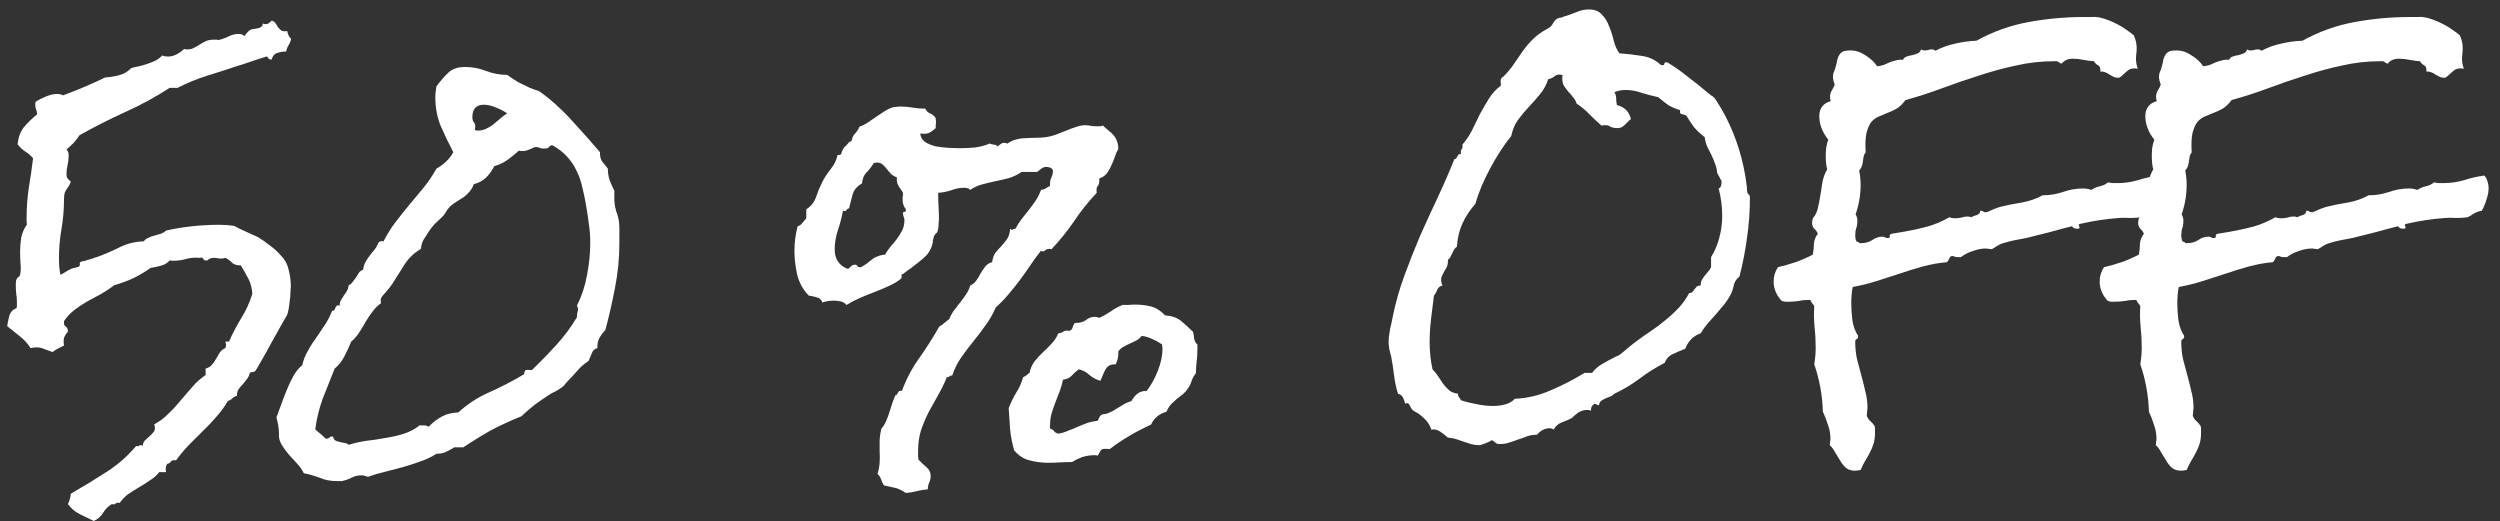
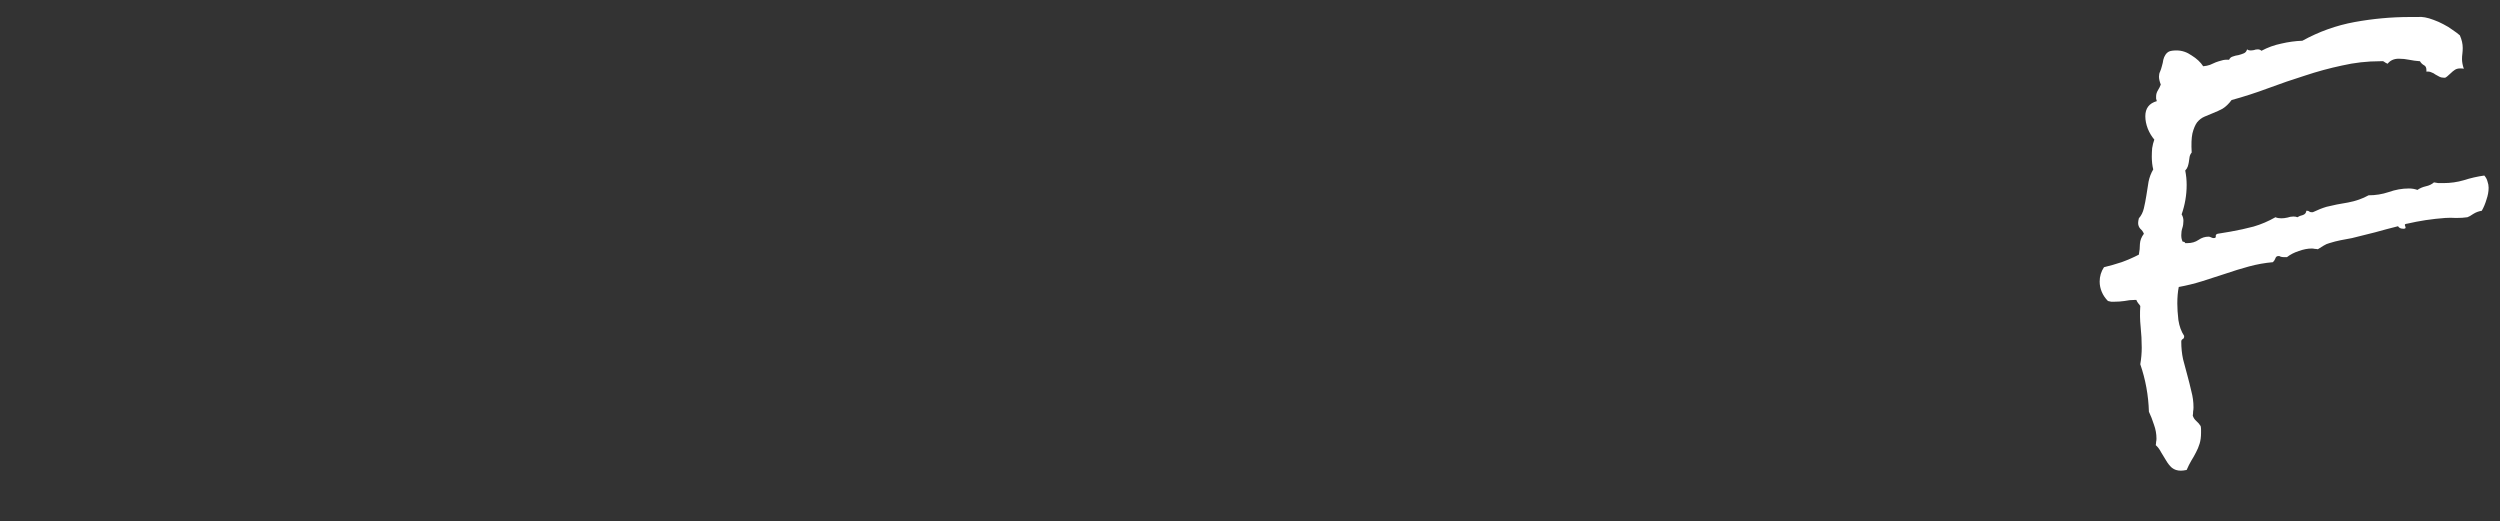
<svg xmlns="http://www.w3.org/2000/svg" width="163" height="34" viewBox="0 0 163 34" fill="none">
  <rect x="0" y="0" width="163" height="34" fill="#333333" stroke="none" />
-   <path d="M18.984 2.539C18.953 2.68 18.898 2.812 18.82 2.938C18.742 3.062 18.688 3.203 18.656 3.359C18.453 3.359 18.258 3.391 18.07 3.453C17.883 3.516 17.766 3.656 17.719 3.875H17.648C17.57 3.875 17.516 3.844 17.484 3.781C17.469 3.719 17.422 3.688 17.344 3.688H17.32L17.297 3.711C16.984 3.805 16.672 3.906 16.359 4.016C16.047 4.125 15.734 4.227 15.422 4.32C14.766 4.539 14.109 4.75 13.453 4.953C12.812 5.156 12.188 5.414 11.578 5.727H11.062C10.125 6.336 9.148 6.867 8.133 7.32C7.133 7.773 6.148 8.273 5.18 8.82C5.07 8.992 4.945 9.156 4.805 9.312C4.664 9.453 4.508 9.602 4.336 9.758C4.43 9.836 4.477 9.961 4.477 10.133C4.477 10.352 4.453 10.562 4.406 10.766C4.359 10.953 4.336 11.148 4.336 11.352C4.336 11.477 4.359 11.57 4.406 11.633C4.453 11.695 4.523 11.766 4.617 11.844C4.586 11.938 4.547 12.023 4.5 12.102L4.359 12.312C4.312 12.375 4.266 12.461 4.219 12.57C4.188 12.68 4.172 12.828 4.172 13.016C4.172 13.672 4.117 14.312 4.008 14.938C3.898 15.562 3.844 16.203 3.844 16.859C3.844 17.25 3.875 17.602 3.938 17.914C4.047 17.867 4.148 17.812 4.242 17.75C4.336 17.688 4.445 17.625 4.57 17.562C4.664 17.516 4.75 17.484 4.828 17.469C4.922 17.453 5.016 17.43 5.109 17.398C5.188 17.367 5.219 17.312 5.203 17.234C5.188 17.156 5.211 17.102 5.273 17.07C5.32 17.039 5.383 17.023 5.461 17.023C5.555 17.008 5.633 16.984 5.695 16.953C5.82 16.922 5.93 16.891 6.023 16.859C6.133 16.812 6.25 16.773 6.375 16.742C6.875 16.555 7.359 16.344 7.828 16.109C8.312 15.875 8.828 15.75 9.375 15.734C9.453 15.625 9.555 15.547 9.68 15.5C9.805 15.438 9.938 15.391 10.078 15.359C10.219 15.312 10.352 15.273 10.477 15.242C10.617 15.195 10.734 15.125 10.828 15.031C11.391 14.906 11.961 14.812 12.539 14.75C13.133 14.688 13.727 14.656 14.32 14.656C14.633 14.656 14.945 14.68 15.258 14.727C15.523 14.867 15.781 14.992 16.031 15.102C16.281 15.211 16.539 15.328 16.805 15.453C17.07 15.609 17.328 15.789 17.578 15.992C17.844 16.18 18.086 16.398 18.305 16.648C18.57 16.914 18.742 17.227 18.82 17.586C18.914 17.945 18.961 18.305 18.961 18.664C18.961 18.758 18.953 18.891 18.938 19.062C18.938 19.234 18.922 19.414 18.891 19.602C18.875 19.789 18.852 19.969 18.82 20.141C18.789 20.312 18.758 20.438 18.727 20.516C18.695 20.578 18.57 20.797 18.352 21.172C18.148 21.547 17.922 21.953 17.672 22.391C17.438 22.828 17.211 23.234 16.992 23.609C16.789 23.969 16.672 24.164 16.641 24.195C16.609 24.227 16.547 24.25 16.453 24.266C16.375 24.281 16.32 24.289 16.289 24.289C16.258 24.461 16.195 24.602 16.102 24.711C16.023 24.82 15.938 24.93 15.844 25.039C15.75 25.133 15.656 25.242 15.562 25.367C15.484 25.477 15.445 25.625 15.445 25.812C15.32 25.844 15.219 25.898 15.141 25.977C15.062 26.055 14.969 26.109 14.859 26.141C14.641 26.516 14.391 26.859 14.109 27.172C13.828 27.5 13.531 27.812 13.219 28.109L12.305 29.023C12.008 29.336 11.734 29.664 11.484 30.008H11.414C11.289 29.992 11.195 30.023 11.133 30.102C11.086 30.18 11.008 30.227 10.898 30.242C10.852 30.32 10.82 30.406 10.805 30.5C10.805 30.609 10.812 30.703 10.828 30.781H10.383C10.211 31 10.008 31.18 9.773 31.32C9.555 31.477 9.32 31.625 9.07 31.766C8.836 31.906 8.602 32.055 8.367 32.211C8.148 32.367 7.961 32.562 7.805 32.797C7.789 32.781 7.758 32.773 7.711 32.773C7.633 32.773 7.57 32.797 7.523 32.844C7.492 32.891 7.414 32.898 7.289 32.867C7.055 33.008 6.867 33.195 6.727 33.43C6.586 33.664 6.383 33.844 6.117 33.969C5.82 33.828 5.516 33.68 5.203 33.523C4.891 33.367 4.633 33.148 4.43 32.867C4.539 32.633 4.602 32.406 4.617 32.188C5.383 31.75 6.141 31.289 6.891 30.805C7.641 30.336 8.305 29.758 8.883 29.07C8.898 29.086 8.93 29.094 8.977 29.094C9.023 29.094 9.062 29.078 9.094 29.047C9.125 29.031 9.156 29.023 9.188 29.023C9.219 29.023 9.242 29.031 9.258 29.047C9.273 29.062 9.289 29.07 9.305 29.07C9.32 28.93 9.367 28.812 9.445 28.719C9.539 28.641 9.633 28.555 9.727 28.461C9.82 28.383 9.906 28.297 9.984 28.203C10.062 28.125 10.102 28.023 10.102 27.898C10.102 27.836 10.086 27.758 10.055 27.664C10.414 27.477 10.727 27.242 10.992 26.961C11.273 26.695 11.539 26.406 11.789 26.094C12.039 25.797 12.289 25.508 12.539 25.227C12.789 24.93 13.078 24.672 13.406 24.453V24.031C13.578 23.984 13.711 23.906 13.805 23.797C13.914 23.672 14.008 23.539 14.086 23.398C14.164 23.258 14.242 23.125 14.32 23C14.414 22.859 14.539 22.758 14.695 22.695C14.695 22.664 14.703 22.633 14.719 22.602C14.734 22.555 14.742 22.508 14.742 22.461C14.742 22.43 14.734 22.398 14.719 22.367C14.703 22.336 14.695 22.305 14.695 22.273H14.93C15.164 21.742 15.43 21.234 15.727 20.75C16.039 20.25 16.281 19.719 16.453 19.156C16.422 18.766 16.336 18.438 16.195 18.172C16.055 17.906 15.891 17.617 15.703 17.305C15.453 17.305 15.266 17.25 15.141 17.141C15.031 17.016 14.883 16.906 14.695 16.812C14.602 16.844 14.516 16.859 14.438 16.859C14.359 16.859 14.273 16.852 14.18 16.836C14.102 16.82 14.023 16.812 13.945 16.812C13.773 16.812 13.633 16.867 13.523 16.977H13.453C13.375 16.992 13.312 16.969 13.266 16.906C13.234 16.828 13.18 16.789 13.102 16.789C13.086 16.789 13.07 16.797 13.055 16.812C13.039 16.812 13.023 16.812 13.008 16.812C12.711 16.781 12.422 16.805 12.141 16.883C11.875 16.961 11.594 17 11.297 17C11.203 17 11.125 16.992 11.062 16.977C10.922 17.148 10.727 17.266 10.477 17.328C10.242 17.391 10.023 17.438 9.82 17.469C9.445 17.734 9.062 17.961 8.672 18.148C8.297 18.32 7.891 18.469 7.453 18.594C7.188 18.797 6.906 18.984 6.609 19.156C6.312 19.312 6.008 19.477 5.695 19.648C5.398 19.82 5.117 20.008 4.852 20.211C4.586 20.414 4.359 20.656 4.172 20.938V21.008C4.156 21.133 4.195 21.227 4.289 21.289C4.383 21.352 4.43 21.461 4.43 21.617C4.305 21.758 4.219 21.898 4.172 22.039C4.141 22.164 4.141 22.328 4.172 22.531L3.797 22.719C3.672 22.781 3.547 22.859 3.422 22.953C3.25 22.891 3.078 22.828 2.906 22.766C2.75 22.688 2.57 22.648 2.367 22.648C2.273 22.648 2.148 22.664 1.992 22.695C1.805 22.398 1.57 22.141 1.289 21.922C1.008 21.703 0.734 21.484 0.469 21.266C0.5 21.047 0.547 20.82 0.609 20.586C0.688 20.336 0.844 20.172 1.078 20.094C1.094 20.016 1.102 19.945 1.102 19.883V19.672C1.102 19.484 1.086 19.305 1.055 19.133C1.039 18.945 1.031 18.766 1.031 18.594C1.031 18.438 1.039 18.328 1.055 18.266C1.086 18.188 1.117 18.133 1.148 18.102C1.18 18.07 1.211 18.047 1.242 18.031C1.273 18 1.297 17.961 1.312 17.914C1.359 17.68 1.367 17.43 1.336 17.164C1.32 16.898 1.312 16.648 1.312 16.414C1.312 16.102 1.336 15.797 1.383 15.5C1.445 15.188 1.57 14.898 1.758 14.633C1.742 14.555 1.734 14.484 1.734 14.422V14.211C1.734 13.555 1.781 12.906 1.875 12.266C1.984 11.625 2.078 10.977 2.156 10.32C2.016 10.148 1.844 10 1.641 9.875C1.453 9.75 1.289 9.594 1.148 9.406C1.195 8.953 1.328 8.586 1.547 8.305C1.781 8.023 2.07 7.742 2.414 7.461V7.391C2.414 7.297 2.391 7.203 2.344 7.109C2.312 7.016 2.297 6.914 2.297 6.805C2.297 6.773 2.297 6.75 2.297 6.734C2.312 6.703 2.32 6.672 2.32 6.641C2.508 6.516 2.734 6.398 3 6.289C3.266 6.18 3.508 6.125 3.727 6.125C3.867 6.125 3.992 6.156 4.102 6.219C5.039 5.875 5.961 5.484 6.867 5.047C7.164 5.031 7.461 4.984 7.758 4.906C8.07 4.828 8.336 4.672 8.555 4.438C8.711 4.391 8.883 4.352 9.07 4.32C9.258 4.273 9.445 4.219 9.633 4.156C9.82 4.094 9.992 4.023 10.148 3.945C10.32 3.852 10.461 3.742 10.57 3.617C10.68 3.664 10.805 3.688 10.945 3.688C11.133 3.688 11.32 3.641 11.508 3.547C11.711 3.438 11.875 3.32 12 3.195C12.031 3.195 12.062 3.203 12.094 3.219C12.141 3.219 12.188 3.219 12.234 3.219C12.391 3.219 12.523 3.188 12.633 3.125C12.758 3.062 12.883 2.992 13.008 2.914C13.148 2.82 13.289 2.742 13.43 2.68C13.57 2.617 13.742 2.586 13.945 2.586H14.086C14.148 2.586 14.203 2.594 14.25 2.609C14.469 2.562 14.688 2.484 14.906 2.375C15.125 2.266 15.344 2.211 15.562 2.211C15.719 2.211 15.844 2.258 15.938 2.352C15.984 2.273 16.047 2.195 16.125 2.117C16.203 2.023 16.281 1.961 16.359 1.93C16.422 1.898 16.5 1.883 16.594 1.883C16.688 1.867 16.773 1.852 16.852 1.836C16.93 1.82 16.992 1.789 17.039 1.742C17.102 1.695 17.133 1.625 17.133 1.531C17.195 1.562 17.258 1.578 17.32 1.578C17.398 1.578 17.469 1.555 17.531 1.508C17.609 1.445 17.672 1.391 17.719 1.344C17.828 1.375 17.906 1.43 17.953 1.508C18.016 1.586 18.07 1.672 18.117 1.766C18.18 1.844 18.25 1.914 18.328 1.977C18.422 2.039 18.555 2.055 18.727 2.023C18.758 2.227 18.844 2.398 18.984 2.539Z" fill="white" />
-   <path d="M40.383 15.852C40.383 16.836 40.289 17.797 40.102 18.734C39.93 19.656 39.719 20.586 39.469 21.523C39.297 21.695 39.164 21.875 39.07 22.062C38.977 22.234 38.938 22.445 38.953 22.695C38.766 22.742 38.641 22.859 38.578 23.047C38.516 23.219 38.445 23.383 38.367 23.539C38.102 23.711 37.867 23.914 37.664 24.148C37.477 24.367 37.273 24.586 37.055 24.805C36.992 24.867 36.93 24.938 36.867 25.016C36.82 25.094 36.766 25.156 36.703 25.203C36.562 25.312 36.406 25.414 36.234 25.508C36.062 25.586 35.906 25.672 35.766 25.766C35.453 25.969 35.148 26.18 34.852 26.398C34.555 26.633 34.266 26.883 33.984 27.148C33.312 27.414 32.664 27.711 32.039 28.039C31.43 28.383 30.82 28.758 30.211 29.164H29.625C29.422 29.289 29.234 29.391 29.062 29.469C28.891 29.547 28.688 29.586 28.453 29.586C28.141 29.789 27.797 29.953 27.422 30.078C27.047 30.219 26.664 30.344 26.273 30.453C25.883 30.562 25.492 30.664 25.102 30.758C24.711 30.852 24.344 30.961 24 31.086C23.922 31.07 23.844 31.047 23.766 31.016C23.703 31 23.633 30.992 23.555 30.992C23.336 30.992 23.133 31.039 22.945 31.133C22.773 31.227 22.586 31.297 22.383 31.344C22.32 31.375 22.25 31.383 22.172 31.367C22.094 31.367 22.023 31.367 21.961 31.367C21.555 31.367 21.188 31.297 20.859 31.156C20.531 31.031 20.18 30.93 19.805 30.852C19.711 30.648 19.578 30.453 19.406 30.266L18.891 29.703C18.719 29.516 18.57 29.32 18.445 29.117C18.305 28.93 18.219 28.719 18.188 28.484V28.25C18.188 28.078 18.172 27.906 18.141 27.734C18.109 27.562 18.07 27.391 18.023 27.219C18.133 26.938 18.242 26.641 18.352 26.328C18.461 26.016 18.578 25.711 18.703 25.414C18.828 25.102 18.969 24.805 19.125 24.523C19.281 24.242 19.477 24 19.711 23.797C19.789 23.453 19.914 23.141 20.086 22.859C20.242 22.562 20.422 22.281 20.625 22.016C20.812 21.734 21 21.453 21.188 21.172C21.375 20.891 21.531 20.586 21.656 20.258C21.734 20.273 21.781 20.258 21.797 20.211C21.828 20.164 21.852 20.117 21.867 20.07C21.898 20.008 21.93 19.961 21.961 19.93C21.992 19.898 22.055 19.898 22.148 19.93C22.148 19.773 22.18 19.648 22.242 19.555C22.305 19.445 22.367 19.344 22.43 19.25C22.508 19.156 22.57 19.062 22.617 18.969C22.68 18.859 22.719 18.734 22.734 18.594C22.844 18.547 22.93 18.477 22.992 18.383C23.07 18.289 23.141 18.195 23.203 18.102C23.266 17.992 23.328 17.891 23.391 17.797C23.453 17.703 23.547 17.633 23.672 17.586C23.703 17.383 23.758 17.211 23.836 17.07C23.93 16.914 24.023 16.773 24.117 16.648C24.227 16.523 24.328 16.398 24.422 16.273C24.531 16.133 24.617 15.977 24.68 15.805C24.773 15.727 24.883 15.703 25.008 15.734C25.227 15.297 25.484 14.883 25.781 14.492C26.078 14.102 26.383 13.719 26.695 13.344C27.008 12.969 27.32 12.594 27.633 12.219C27.945 11.828 28.219 11.422 28.453 11C28.672 10.875 28.875 10.727 29.062 10.555C29.266 10.367 29.43 10.156 29.555 9.922C29.242 9.328 28.969 8.758 28.734 8.211C28.5 7.648 28.383 7.016 28.383 6.312C28.383 6.203 28.391 6.094 28.406 5.984C28.422 5.875 28.438 5.758 28.453 5.633C28.719 5.273 28.977 4.977 29.227 4.742C29.477 4.492 29.844 4.367 30.328 4.367C30.797 4.367 31.25 4.453 31.688 4.625C32.141 4.797 32.602 4.883 33.07 4.883C33.305 5.055 33.539 5.211 33.773 5.352C34.023 5.477 34.281 5.602 34.547 5.727L34.852 5.844C34.977 5.875 35.086 5.914 35.18 5.961C35.273 6.023 35.367 6.094 35.461 6.172C35.57 6.25 35.672 6.328 35.766 6.406C36.391 6.922 36.969 7.484 37.5 8.094C38.047 8.688 38.586 9.297 39.117 9.922V9.969C39.117 10.219 39.172 10.414 39.281 10.555C39.391 10.68 39.508 10.828 39.633 11C39.633 11.281 39.672 11.531 39.75 11.75C39.828 11.969 39.93 12.195 40.055 12.43C40.055 12.648 40.055 12.875 40.055 13.109C40.07 13.328 40.109 13.547 40.172 13.766C40.234 13.922 40.273 14.039 40.289 14.117C40.352 14.336 40.383 14.617 40.383 14.961V15.852ZM38.484 15.828C38.484 15.375 38.453 14.961 38.391 14.586C38.344 14.195 38.281 13.781 38.203 13.344C38.141 12.969 38.062 12.594 37.969 12.219C37.891 11.844 37.766 11.484 37.594 11.141C37.438 10.797 37.227 10.484 36.961 10.203C36.711 9.922 36.398 9.68 36.023 9.477H35.953C35.906 9.477 35.852 9.516 35.789 9.594C35.742 9.656 35.633 9.688 35.461 9.688C35.367 9.688 35.273 9.672 35.18 9.641C35.102 9.594 35.023 9.578 34.945 9.594H34.852C34.664 9.688 34.5 9.758 34.359 9.805C34.219 9.852 34.039 9.859 33.82 9.828C33.586 10.047 33.336 10.25 33.07 10.438C32.82 10.609 32.539 10.742 32.227 10.836C32.086 11.117 31.906 11.367 31.688 11.586C31.469 11.789 31.203 11.93 30.891 12.008C30.828 12.195 30.734 12.359 30.609 12.5C30.5 12.625 30.375 12.742 30.234 12.852C30.094 12.945 29.945 13.039 29.789 13.133C29.633 13.227 29.492 13.328 29.367 13.438C29.242 13.562 29.141 13.695 29.062 13.836C29 13.961 28.906 14.078 28.781 14.188C28.609 14.344 28.453 14.492 28.312 14.633C28.188 14.773 28.062 14.938 27.938 15.125C27.828 15.297 27.719 15.469 27.609 15.641C27.516 15.812 27.461 16.008 27.445 16.227C26.992 16.492 26.633 16.836 26.367 17.258L25.57 18.523C25.461 18.68 25.352 18.82 25.242 18.945L24.914 19.32C24.867 19.383 24.836 19.453 24.82 19.531C24.82 19.609 24.828 19.688 24.844 19.766C24.625 19.922 24.438 20.109 24.281 20.328C24.125 20.531 23.977 20.75 23.836 20.984C23.711 21.219 23.57 21.453 23.414 21.688C23.273 21.906 23.102 22.102 22.898 22.273C22.773 22.586 22.625 22.906 22.453 23.234C22.297 23.547 22.086 23.812 21.82 24.031C21.555 24.688 21.297 25.336 21.047 25.977C20.812 26.617 20.648 27.289 20.555 27.992C20.664 28.102 20.773 28.195 20.883 28.273C20.992 28.367 21.102 28.469 21.211 28.578C21.227 28.594 21.258 28.602 21.305 28.602C21.383 28.602 21.438 28.578 21.469 28.531C21.516 28.484 21.57 28.461 21.633 28.461C21.664 28.461 21.68 28.461 21.68 28.461L21.727 28.484C21.742 28.594 21.789 28.672 21.867 28.719C21.945 28.766 22.039 28.797 22.148 28.812C22.258 28.844 22.367 28.867 22.477 28.883C22.586 28.898 22.672 28.938 22.734 29C23.078 28.891 23.461 28.805 23.883 28.742C24.305 28.695 24.719 28.633 25.125 28.555C25.547 28.492 25.953 28.398 26.344 28.273C26.734 28.148 27.07 27.969 27.352 27.734H27.609C27.766 27.734 27.875 27.766 27.938 27.828C28.234 27.531 28.531 27.305 28.828 27.148C29.125 26.992 29.477 26.906 29.883 26.891C30.477 26.344 31.148 25.906 31.898 25.578C32.664 25.234 33.391 24.859 34.078 24.453C34.156 24.422 34.195 24.367 34.195 24.289C34.195 24.195 34.234 24.141 34.312 24.125C34.391 24.109 34.453 24.109 34.5 24.125C34.562 24.125 34.625 24.125 34.688 24.125C35.234 23.594 35.758 23.055 36.258 22.508C36.773 21.945 37.227 21.336 37.617 20.68C37.617 20.57 37.625 20.477 37.641 20.398C37.672 20.305 37.688 20.219 37.688 20.141C37.688 20.109 37.68 20.078 37.664 20.047C37.648 20 37.633 19.961 37.617 19.93C37.93 19.305 38.148 18.641 38.273 17.938C38.414 17.219 38.484 16.516 38.484 15.828ZM33.07 7.391C32.867 7.25 32.625 7.125 32.344 7.016C32.062 6.891 31.797 6.828 31.547 6.828C31.281 6.828 31.086 6.906 30.961 7.062C30.852 7.203 30.797 7.398 30.797 7.648C30.797 7.789 30.836 7.906 30.914 8C30.992 8.078 31.008 8.234 30.961 8.469C31.008 8.5 31.07 8.516 31.148 8.516C31.336 8.516 31.516 8.477 31.688 8.398C31.859 8.32 32.016 8.227 32.156 8.117C32.312 7.992 32.461 7.867 32.602 7.742C32.758 7.602 32.914 7.484 33.07 7.391Z" fill="white" />
-   <path d="M72.914 9.711C72.82 9.867 72.742 10.047 72.68 10.25C72.617 10.438 72.539 10.625 72.445 10.812C72.367 11 72.266 11.172 72.141 11.328C72.031 11.469 71.875 11.57 71.672 11.633V11.797C71.672 11.953 71.633 12.07 71.555 12.148C71.492 12.227 71.477 12.367 71.508 12.57C70.961 13.148 70.469 13.766 70.031 14.422C69.594 15.062 69.102 15.672 68.555 16.25C68.523 16.234 68.477 16.227 68.414 16.227C68.305 16.227 68.219 16.258 68.156 16.32C68.109 16.367 68.055 16.391 67.992 16.391C67.945 16.391 67.906 16.375 67.875 16.344C67.625 16.656 67.391 16.977 67.172 17.305C66.953 17.633 66.727 17.953 66.492 18.266C66.258 18.578 66.008 18.891 65.742 19.203C65.492 19.5 65.219 19.781 64.922 20.047C64.75 20.453 64.531 20.836 64.266 21.195C64.016 21.555 63.75 21.906 63.469 22.25C63.188 22.594 62.922 22.945 62.672 23.305C62.422 23.664 62.227 24.055 62.086 24.477C62.008 24.477 61.945 24.5 61.898 24.547C61.867 24.578 61.812 24.594 61.734 24.594C61.562 25.016 61.367 25.414 61.148 25.789C60.945 26.148 60.742 26.516 60.539 26.891C60.352 27.266 60.188 27.656 60.047 28.062C59.922 28.469 59.859 28.922 59.859 29.422V29.703C59.859 29.797 59.867 29.883 59.883 29.961C60.039 30.133 60.211 30.297 60.398 30.453C60.586 30.609 60.68 30.805 60.68 31.039C60.68 31.18 60.648 31.32 60.586 31.461C60.523 31.602 60.492 31.75 60.492 31.906C60.242 31.922 60 31.961 59.766 32.023C59.531 32.086 59.297 32.125 59.062 32.141C58.797 31.969 58.57 31.859 58.383 31.812C58.195 31.766 57.945 31.711 57.633 31.648C57.555 31.523 57.492 31.391 57.445 31.25C57.398 31.109 57.32 30.992 57.211 30.898C57.289 30.664 57.336 30.422 57.352 30.172C57.367 29.922 57.367 29.672 57.352 29.422C57.352 29.172 57.352 28.922 57.352 28.672C57.367 28.422 57.406 28.18 57.469 27.945C57.594 27.805 57.695 27.641 57.773 27.453C57.852 27.281 57.922 27.094 57.984 26.891C58.047 26.688 58.109 26.492 58.172 26.305C58.234 26.117 58.305 25.938 58.383 25.766C58.43 25.766 58.461 25.75 58.477 25.719C58.508 25.672 58.531 25.633 58.547 25.602C58.562 25.555 58.586 25.523 58.617 25.508C58.648 25.477 58.711 25.469 58.805 25.484C59.086 24.719 59.461 24.008 59.93 23.352C60.398 22.695 60.836 22.008 61.242 21.289C61.367 21.227 61.477 21.148 61.57 21.055C61.68 20.961 61.789 20.875 61.898 20.797C61.977 20.594 62.078 20.406 62.203 20.234L62.602 19.719C62.742 19.547 62.867 19.375 62.977 19.203C63.102 19.031 63.195 18.836 63.258 18.617C63.43 18.539 63.562 18.43 63.656 18.289C63.766 18.133 63.859 17.977 63.938 17.82C64.031 17.664 64.133 17.516 64.242 17.375C64.352 17.234 64.5 17.141 64.688 17.094C64.719 16.844 64.789 16.641 64.898 16.484C65.023 16.328 65.156 16.18 65.297 16.039C65.438 15.883 65.562 15.727 65.672 15.57C65.781 15.398 65.844 15.18 65.859 14.914C65.906 14.961 65.945 14.984 65.977 14.984C66.008 14.984 66.031 14.977 66.047 14.961C66.078 14.93 66.133 14.914 66.211 14.914C66.32 14.695 66.453 14.484 66.609 14.281C66.766 14.078 66.922 13.883 67.078 13.695C67.234 13.492 67.383 13.289 67.523 13.086C67.664 12.867 67.781 12.633 67.875 12.383C68 12.367 68.102 12.336 68.18 12.289C68.258 12.227 68.352 12.172 68.461 12.125V11.961C68.461 11.82 68.492 11.688 68.555 11.562C68.617 11.438 68.648 11.305 68.648 11.164C68.648 11.117 68.641 11.078 68.625 11.047C68.562 10.969 68.484 10.922 68.391 10.906C68.312 10.891 68.227 10.883 68.133 10.883C68.023 10.914 67.93 10.961 67.852 11.023C67.789 11.086 67.711 11.148 67.617 11.211H66.609C66.359 11.383 66.086 11.516 65.789 11.609C65.492 11.688 65.188 11.758 64.875 11.82C64.578 11.883 64.289 11.953 64.008 12.031C63.727 12.109 63.477 12.227 63.258 12.383C63.18 12.289 63.047 12.242 62.859 12.242C62.578 12.242 62.297 12.297 62.016 12.406C61.734 12.5 61.453 12.555 61.172 12.57V12.734C61.172 12.984 61.18 13.234 61.195 13.484C61.211 13.734 61.219 13.984 61.219 14.234C61.219 14.359 61.211 14.477 61.195 14.586C61.195 14.695 61.188 14.805 61.172 14.914C61.141 15.086 61.094 15.188 61.031 15.219C60.984 15.25 60.938 15.312 60.891 15.406C60.859 15.516 60.836 15.617 60.82 15.711C60.82 15.805 60.805 15.898 60.773 15.992C60.695 16.227 60.586 16.43 60.445 16.602C60.305 16.758 60.141 16.906 59.953 17.047C59.781 17.188 59.602 17.328 59.414 17.469C59.227 17.594 59.047 17.727 58.875 17.867C58.797 17.867 58.766 17.914 58.781 18.008C58.797 18.086 58.773 18.148 58.711 18.195C58.523 18.352 58.273 18.5 57.961 18.641C57.664 18.781 57.352 18.914 57.023 19.039C56.695 19.164 56.367 19.297 56.039 19.438C55.727 19.578 55.445 19.727 55.195 19.883C55.086 19.758 54.953 19.68 54.797 19.648C54.656 19.617 54.516 19.602 54.375 19.602C54.125 19.602 53.867 19.641 53.602 19.719C53.586 19.625 53.547 19.555 53.484 19.508C53.422 19.445 53.344 19.406 53.25 19.391C53.172 19.359 53.086 19.336 52.992 19.32C52.898 19.305 52.812 19.289 52.734 19.273C52.375 18.914 52.125 18.469 51.984 17.938C51.859 17.391 51.797 16.867 51.797 16.367C51.797 15.805 51.867 15.266 52.008 14.75C52.133 14.719 52.234 14.648 52.312 14.539C52.406 14.43 52.492 14.328 52.57 14.234V13.648C52.883 13.445 53.094 13.18 53.203 12.852C53.312 12.523 53.445 12.203 53.602 11.891C53.758 11.578 53.945 11.289 54.164 11.023C54.383 10.758 54.531 10.453 54.609 10.109C54.766 10.125 54.852 10.078 54.867 9.969C54.898 9.844 54.953 9.727 55.031 9.617C55.125 9.539 55.203 9.461 55.266 9.383C55.328 9.289 55.414 9.227 55.523 9.195C55.555 8.992 55.625 8.836 55.734 8.727C55.859 8.602 55.961 8.445 56.039 8.258C56.227 8.195 56.414 8.102 56.602 7.977C56.789 7.852 56.969 7.727 57.141 7.602C57.328 7.477 57.508 7.359 57.68 7.25C57.852 7.141 58.008 7.062 58.148 7.016C58.227 6.984 58.32 6.969 58.43 6.969C58.539 6.953 58.633 6.945 58.711 6.945C58.992 6.945 59.258 6.969 59.508 7.016C59.773 7.062 60.047 7.086 60.328 7.086C60.391 7.227 60.492 7.328 60.633 7.391C60.789 7.453 60.914 7.555 61.008 7.695C61.008 7.727 61.008 7.766 61.008 7.812C61.023 7.859 61.031 7.906 61.031 7.953C61.031 8.016 61.023 8.078 61.008 8.141C61.008 8.203 61.008 8.273 61.008 8.352C60.836 8.508 60.68 8.617 60.539 8.68C60.398 8.727 60.219 8.734 60 8.703C60.016 8.938 60.125 9.125 60.328 9.266C60.531 9.391 60.766 9.484 61.031 9.547C61.312 9.594 61.594 9.625 61.875 9.641C62.172 9.656 62.406 9.664 62.578 9.664C62.891 9.664 63.219 9.648 63.562 9.617C63.922 9.57 64.242 9.484 64.523 9.359C64.602 9.391 64.688 9.414 64.781 9.43C64.891 9.43 64.977 9.469 65.039 9.547C65.102 9.5 65.164 9.453 65.227 9.406C65.305 9.344 65.383 9.312 65.461 9.312C65.523 9.312 65.602 9.328 65.695 9.359C65.852 9.234 66.031 9.148 66.234 9.102C66.453 9.039 66.672 9.008 66.891 9.008C67.125 8.992 67.352 8.984 67.57 8.984C67.805 8.984 68.023 8.969 68.227 8.938C68.43 8.906 68.641 8.852 68.859 8.773L69.516 8.516C69.734 8.422 69.945 8.344 70.148 8.281C70.367 8.203 70.57 8.164 70.758 8.164C70.898 8.164 71.031 8.18 71.156 8.211C71.297 8.227 71.438 8.234 71.578 8.234C71.641 8.234 71.695 8.234 71.742 8.234C71.789 8.219 71.844 8.203 71.906 8.188C72.047 8.312 72.172 8.422 72.281 8.516C72.406 8.609 72.516 8.711 72.609 8.82C72.703 8.93 72.773 9.055 72.82 9.195C72.883 9.336 72.914 9.508 72.914 9.711ZM78.07 22.812C78.07 23.062 78.055 23.312 78.023 23.562C77.992 23.812 77.977 24.062 77.977 24.312C77.852 24.484 77.758 24.656 77.695 24.828C77.648 25 77.57 25.164 77.461 25.32C77.367 25.461 77.258 25.586 77.133 25.695C77.008 25.789 76.875 25.891 76.734 26C76.609 26.109 76.484 26.227 76.359 26.352C76.234 26.492 76.133 26.656 76.055 26.844C75.57 26.984 75.234 27.266 75.047 27.688C74.562 27.906 74.094 28.148 73.641 28.414C73.188 28.68 72.758 28.969 72.352 29.281C72.086 29.25 71.914 29.258 71.836 29.305C71.773 29.352 71.688 29.484 71.578 29.703C71.531 29.703 71.484 29.695 71.438 29.68C71.406 29.68 71.367 29.68 71.32 29.68C71.086 29.68 70.836 29.719 70.57 29.797C70.32 29.891 70.094 30 69.891 30.125C69.625 30.125 69.359 30.133 69.094 30.148C68.844 30.164 68.586 30.172 68.32 30.172C67.898 30.172 67.492 30.117 67.102 30.008C66.727 29.914 66.398 29.695 66.117 29.352C65.992 28.898 65.906 28.445 65.859 27.992C65.828 27.539 65.797 27.078 65.766 26.609C65.906 26.25 66.07 25.914 66.258 25.602C66.461 25.289 66.609 24.953 66.703 24.594C66.781 24.562 66.852 24.523 66.914 24.477C66.977 24.414 67.047 24.359 67.125 24.312C67.188 24.016 67.297 23.766 67.453 23.562C67.625 23.344 67.805 23.148 67.992 22.977C68.195 22.789 68.383 22.602 68.555 22.414C68.742 22.227 68.891 22 69 21.734C69.141 21.719 69.25 21.68 69.328 21.617C69.422 21.555 69.555 21.539 69.727 21.57C69.852 21.523 69.922 21.445 69.938 21.336C69.969 21.227 70.016 21.133 70.078 21.055H70.172C70.422 21.055 70.633 20.992 70.805 20.867C70.977 20.727 71.172 20.656 71.391 20.656C71.484 20.656 71.578 20.68 71.672 20.727C71.938 20.602 72.188 20.461 72.422 20.305C72.656 20.133 72.914 19.992 73.195 19.883C73.32 19.883 73.445 19.883 73.57 19.883C73.711 19.867 73.852 19.859 73.992 19.859C74.367 19.859 74.711 19.898 75.023 19.977C75.352 20.055 75.664 20.25 75.961 20.562C76.398 20.594 76.742 20.711 76.992 20.914C77.242 21.117 77.508 21.359 77.789 21.641C77.82 21.766 77.844 21.914 77.859 22.086C77.891 22.242 77.961 22.367 78.07 22.461V22.812ZM75.797 22.695C75.797 22.664 75.789 22.633 75.773 22.602C75.773 22.555 75.773 22.508 75.773 22.461C75.57 22.32 75.359 22.203 75.141 22.109C74.922 22 74.688 21.93 74.438 21.898C74.344 22.023 74.227 22.125 74.086 22.203C73.961 22.266 73.828 22.328 73.688 22.391C73.547 22.453 73.406 22.523 73.266 22.602C73.125 22.68 73.008 22.781 72.914 22.906V23.07C72.914 23.273 72.859 23.5 72.75 23.75C72.562 23.75 72.414 23.781 72.305 23.844C72.211 23.906 72.133 23.992 72.07 24.102C72.008 24.211 71.953 24.328 71.906 24.453C71.859 24.578 71.805 24.703 71.742 24.828C71.477 24.75 71.242 24.625 71.039 24.453C70.836 24.266 70.602 24.141 70.336 24.078C70.164 24.203 70.008 24.344 69.867 24.5C69.742 24.641 69.555 24.727 69.305 24.758C69.258 25.008 69.188 25.258 69.094 25.508C69 25.742 68.906 25.984 68.812 26.234C68.719 26.484 68.633 26.734 68.555 26.984C68.492 27.234 68.461 27.492 68.461 27.758V27.945C68.586 27.977 68.672 28.031 68.719 28.109C68.781 28.188 68.875 28.242 69 28.273C69.219 28.242 69.43 28.18 69.633 28.086C69.852 28.008 70.062 27.922 70.266 27.828C70.484 27.734 70.695 27.648 70.898 27.57C71.117 27.508 71.344 27.461 71.578 27.43C71.609 27.352 71.648 27.266 71.695 27.172C71.742 27.094 71.812 27.039 71.906 27.008C72.047 27.008 72.195 26.969 72.352 26.891C72.508 26.828 72.664 26.742 72.82 26.633C72.977 26.539 73.133 26.445 73.289 26.352C73.445 26.258 73.602 26.195 73.758 26.164C73.883 25.945 74.016 25.781 74.156 25.672C74.312 25.547 74.516 25.484 74.766 25.484C75.047 25.125 75.289 24.688 75.492 24.172C75.695 23.656 75.797 23.164 75.797 22.695ZM59.062 13.719V13.648C58.922 13.461 58.852 13.266 58.852 13.062C58.852 12.984 58.852 12.914 58.852 12.852C58.867 12.789 58.875 12.719 58.875 12.641C58.875 12.578 58.852 12.516 58.805 12.453C58.758 12.375 58.703 12.297 58.641 12.219C58.594 12.141 58.547 12.047 58.5 11.938C58.469 11.828 58.461 11.703 58.477 11.562C58.336 11.516 58.211 11.445 58.102 11.352C58.008 11.242 57.914 11.133 57.82 11.023C57.742 10.914 57.656 10.82 57.562 10.742C57.469 10.648 57.352 10.602 57.211 10.602C57.102 10.602 57.023 10.609 56.977 10.625C56.82 10.875 56.656 11.086 56.484 11.258C56.328 11.414 56.234 11.648 56.203 11.961C55.891 12.133 55.688 12.367 55.594 12.664C55.516 12.961 55.438 13.266 55.359 13.578C55.266 13.609 55.203 13.656 55.172 13.719C55.156 13.766 55.086 13.773 54.961 13.742C54.883 14.164 54.773 14.586 54.633 15.008C54.492 15.414 54.422 15.836 54.422 16.273C54.422 16.898 54.711 17.32 55.289 17.539C55.367 17.477 55.438 17.414 55.5 17.352C55.562 17.289 55.648 17.258 55.758 17.258C55.836 17.258 55.883 17.289 55.898 17.352C55.93 17.398 55.984 17.422 56.062 17.422H56.133C56.273 17.344 56.398 17.266 56.508 17.188L56.836 16.93C56.945 16.836 57.07 16.766 57.211 16.719C57.352 16.656 57.516 16.617 57.703 16.602C57.812 16.414 57.938 16.234 58.078 16.062C58.234 15.891 58.375 15.719 58.5 15.547C58.625 15.375 58.734 15.195 58.828 15.008C58.922 14.82 58.969 14.602 58.969 14.352C58.969 14.273 58.953 14.203 58.922 14.141C58.891 14.062 58.875 13.984 58.875 13.906C58.875 13.844 58.906 13.812 58.969 13.812C59.031 13.812 59.062 13.781 59.062 13.719Z" fill="white" />
-   <path d="M114.094 12.898C114.094 13.789 114.031 14.656 113.906 15.5C113.797 16.328 113.633 17.172 113.414 18.031C113.211 18.188 113.086 18.383 113.039 18.617C112.992 18.852 112.914 19.07 112.805 19.273C112.711 19.445 112.586 19.633 112.43 19.836C112.273 20.023 112.102 20.227 111.914 20.445C111.727 20.648 111.539 20.859 111.352 21.078C111.164 21.297 111.008 21.516 110.883 21.734C110.414 21.891 110.078 22.227 109.875 22.742C109.625 22.836 109.367 22.945 109.102 23.07C108.836 23.18 108.648 23.375 108.539 23.656C107.961 23.953 107.414 24.297 106.898 24.688C106.398 25.062 105.852 25.391 105.258 25.672C105.18 25.75 105.086 25.812 104.977 25.859C104.883 25.891 104.781 25.93 104.672 25.977C104.578 26.023 104.484 26.078 104.391 26.141C104.312 26.219 104.266 26.312 104.25 26.422C104.188 26.422 104.141 26.406 104.109 26.375C104.094 26.359 104.047 26.344 103.969 26.328C103.797 26.422 103.719 26.57 103.734 26.773C103.672 26.742 103.586 26.727 103.477 26.727C103.289 26.727 103.102 26.781 102.914 26.891C102.742 27.016 102.594 27.141 102.469 27.266C102.281 27.359 102.062 27.453 101.812 27.547C101.578 27.641 101.406 27.797 101.297 28.016C101.234 27.953 101.141 27.922 101.016 27.922C100.875 27.922 100.727 27.961 100.57 28.039C100.414 28.133 100.297 28.234 100.219 28.344C100 28.344 99.789 28.375 99.586 28.438C99.398 28.516 99.203 28.586 99 28.648C98.797 28.727 98.594 28.797 98.391 28.859C98.203 28.922 98 28.953 97.781 28.953C97.656 28.953 97.562 28.922 97.5 28.859C97.438 28.797 97.359 28.742 97.266 28.695C97.188 28.758 97.047 28.828 96.844 28.906C96.656 28.984 96.516 29.023 96.422 29.023C96.25 29.023 96.078 29 95.906 28.953C95.75 28.906 95.586 28.852 95.414 28.789L94.922 28.625C94.766 28.578 94.594 28.547 94.406 28.531C94.266 28.406 94.094 28.273 93.891 28.133C93.703 28.008 93.516 27.969 93.328 28.016C93.25 27.781 93.133 27.578 92.977 27.406C92.82 27.234 92.641 27.078 92.438 26.938C92.391 26.906 92.336 26.875 92.273 26.844C92.227 26.828 92.188 26.805 92.156 26.773C92.078 26.727 92.008 26.633 91.945 26.492C91.883 26.352 91.812 26.281 91.734 26.281C91.719 26.281 91.695 26.289 91.664 26.305C91.648 26.32 91.633 26.328 91.617 26.328C91.586 26.188 91.539 26.055 91.477 25.93C91.414 25.789 91.305 25.703 91.148 25.672C91.023 25.266 90.938 24.859 90.891 24.453C90.844 24.047 90.781 23.641 90.703 23.234C90.672 23.109 90.633 22.961 90.586 22.789C90.555 22.602 90.539 22.438 90.539 22.297C90.539 22.062 90.57 21.781 90.633 21.453C90.711 21.125 90.773 20.836 90.82 20.586C91.008 19.68 91.258 18.805 91.57 17.961C91.883 17.102 92.219 16.25 92.578 15.406C92.953 14.562 93.336 13.727 93.727 12.898C94.117 12.07 94.484 11.227 94.828 10.367C94.891 10.367 94.93 10.352 94.945 10.32L95.016 10.203C95.047 10.156 95.07 10.117 95.086 10.086C95.117 10.055 95.172 10.039 95.25 10.039V9.969C95.234 9.875 95.25 9.797 95.297 9.734C95.359 9.672 95.375 9.57 95.344 9.43C95.594 9.148 95.805 8.836 95.977 8.492C96.148 8.133 96.32 7.781 96.492 7.438C96.68 7.094 96.875 6.758 97.078 6.43C97.281 6.102 97.539 5.82 97.852 5.586V5.422C97.836 5.344 97.836 5.266 97.852 5.188C97.883 5.094 97.938 5.031 98.016 5C98.297 4.719 98.531 4.438 98.719 4.156C98.906 3.875 99.094 3.602 99.281 3.336C99.484 3.055 99.703 2.797 99.938 2.562C100.188 2.312 100.5 2.086 100.875 1.883C101.047 1.805 101.172 1.688 101.25 1.531C101.328 1.375 101.43 1.266 101.555 1.203C101.617 1.172 101.68 1.156 101.742 1.156C101.82 1.141 101.891 1.117 101.953 1.086C102.219 1.008 102.484 0.914 102.75 0.805C103.016 0.68 103.297 0.617 103.594 0.617C103.969 0.617 104.25 0.727 104.438 0.945C104.641 1.148 104.797 1.398 104.906 1.695C105.031 1.992 105.133 2.305 105.211 2.633C105.289 2.961 105.414 3.242 105.586 3.477C106.055 3.508 106.531 3.562 107.016 3.641C107.5 3.703 107.922 3.898 108.281 4.227C108.312 4.242 108.352 4.25 108.398 4.25C108.477 4.25 108.516 4.219 108.516 4.156C108.516 4.094 108.555 4.062 108.633 4.062H108.703C109.172 4.344 109.617 4.656 110.039 5C110.477 5.328 110.906 5.672 111.328 6.031C111.406 6.094 111.484 6.156 111.562 6.219C111.656 6.266 111.734 6.328 111.797 6.406C111.875 6.5 111.945 6.609 112.008 6.734C112.086 6.859 112.156 6.969 112.219 7.062C113 8.422 113.523 9.883 113.789 11.445C113.82 11.617 113.844 11.781 113.859 11.938C113.891 12.094 113.906 12.242 113.906 12.383C113.906 12.523 113.938 12.617 114 12.664C114.062 12.695 114.094 12.773 114.094 12.898ZM112.289 14.094C112.289 13.469 112.211 12.867 112.055 12.289C112.133 12.258 112.18 12.211 112.195 12.148C112.227 12.07 112.242 11.992 112.242 11.914V11.797L111.961 11.281C111.945 11.062 111.898 10.859 111.82 10.672C111.758 10.484 111.68 10.297 111.586 10.109C111.492 9.922 111.398 9.734 111.305 9.547C111.227 9.359 111.172 9.156 111.141 8.938C110.891 8.75 110.664 8.539 110.461 8.305C110.273 8.055 110.102 7.797 109.945 7.531C109.836 7.484 109.734 7.453 109.641 7.438C109.547 7.422 109.516 7.336 109.547 7.18C109.266 7.102 109.008 6.992 108.773 6.852C108.555 6.695 108.336 6.523 108.117 6.336C107.758 6.258 107.398 6.164 107.039 6.055C106.695 5.93 106.344 5.867 105.984 5.867C105.734 5.867 105.492 5.914 105.258 6.008C105.336 6.133 105.375 6.273 105.375 6.43C105.375 6.57 105.391 6.711 105.422 6.852C105.922 6.977 106.227 7.281 106.336 7.766C106.258 7.812 106.188 7.875 106.125 7.953C106.062 8.016 106 8.078 105.938 8.141C105.891 8.188 105.828 8.234 105.75 8.281C105.672 8.328 105.578 8.352 105.469 8.352C105.25 8.352 105.078 8.312 104.953 8.234C104.844 8.156 104.664 8.141 104.414 8.188C104.148 7.953 103.891 7.711 103.641 7.461C103.391 7.195 103.109 6.961 102.797 6.758C102.75 6.602 102.672 6.461 102.562 6.336C102.469 6.211 102.367 6.094 102.258 5.984C102.164 5.859 102.07 5.734 101.977 5.609C101.898 5.469 101.859 5.312 101.859 5.141C101.859 5.031 101.867 4.953 101.883 4.906C101.789 4.875 101.719 4.859 101.672 4.859C101.547 4.859 101.43 4.906 101.32 5C101.211 5.078 101.086 5.133 100.945 5.164C100.82 5.539 100.641 5.867 100.406 6.148C100.172 6.43 99.93 6.703 99.68 6.969C99.43 7.234 99.195 7.516 98.977 7.812C98.773 8.094 98.625 8.445 98.531 8.867C98.031 9.492 97.57 10.203 97.148 11C96.727 11.781 96.406 12.547 96.188 13.297C95.828 13.703 95.547 14.133 95.344 14.586C95.141 15.039 95.023 15.539 94.992 16.086C94.914 16.133 94.852 16.195 94.805 16.273L94.57 16.742C94.539 16.82 94.484 16.883 94.406 16.93V17.047C94.406 17.172 94.383 17.289 94.336 17.398C94.289 17.492 94.234 17.586 94.172 17.68C94.125 17.773 94.078 17.867 94.031 17.961C93.984 18.039 93.961 18.133 93.961 18.242C93.961 18.367 93.992 18.492 94.055 18.617C93.883 18.648 93.766 18.742 93.703 18.898C93.656 19.039 93.586 19.164 93.492 19.273C93.43 19.773 93.367 20.281 93.305 20.797C93.242 21.312 93.211 21.82 93.211 22.32C93.211 22.898 93.273 23.484 93.398 24.078C93.539 24.219 93.664 24.375 93.773 24.547C93.883 24.719 93.992 24.883 94.102 25.039C94.227 25.195 94.359 25.336 94.5 25.461C94.641 25.57 94.828 25.641 95.062 25.672C95.062 25.781 95.086 25.859 95.133 25.906C95.18 25.953 95.219 26.016 95.25 26.094C95.578 26.203 95.922 26.289 96.281 26.352C96.641 26.43 97 26.469 97.359 26.469C97.609 26.469 97.859 26.438 98.109 26.375C98.375 26.312 98.594 26.188 98.766 26C99.562 25.969 100.352 25.781 101.133 25.438C101.93 25.094 102.656 24.719 103.312 24.312H103.805C103.977 24.078 104.188 23.891 104.438 23.75C104.688 23.594 104.945 23.453 105.211 23.328C105.258 23.297 105.32 23.266 105.398 23.234C105.477 23.203 105.539 23.172 105.586 23.141C105.758 23.016 105.93 22.875 106.102 22.719C106.289 22.562 106.477 22.414 106.664 22.273C106.977 22.039 107.297 21.812 107.625 21.594C107.953 21.375 108.266 21.141 108.562 20.891C108.875 20.641 109.164 20.375 109.43 20.094C109.711 19.797 109.945 19.469 110.133 19.109C110.227 19.109 110.297 19.086 110.344 19.039C110.406 18.977 110.453 18.914 110.484 18.852C110.531 18.789 110.578 18.734 110.625 18.688C110.688 18.641 110.773 18.617 110.883 18.617C110.883 18.477 110.906 18.359 110.953 18.266C111.016 18.156 111.078 18.062 111.141 17.984C111.219 17.891 111.289 17.805 111.352 17.727C111.43 17.648 111.5 17.547 111.562 17.422V16.766C111.812 16.359 111.992 15.93 112.102 15.477C112.227 15.023 112.289 14.562 112.289 14.094Z" fill="white" />
-   <path d="M141 12.242C141 12.492 140.953 12.75 140.859 13.016C140.781 13.281 140.68 13.523 140.555 13.742C140.352 13.773 140.164 13.844 139.992 13.953C139.836 14.062 139.711 14.133 139.617 14.164C139.414 14.195 139.172 14.211 138.891 14.211C138.625 14.195 138.383 14.195 138.164 14.211C137.742 14.242 137.32 14.289 136.898 14.352C136.492 14.414 136.086 14.492 135.68 14.586C135.648 14.586 135.617 14.594 135.586 14.609C135.555 14.609 135.539 14.625 135.539 14.656C135.539 14.688 135.547 14.719 135.562 14.75C135.578 14.781 135.586 14.812 135.586 14.844C135.586 14.891 135.539 14.914 135.445 14.914C135.273 14.914 135.156 14.859 135.094 14.75C134.594 14.875 134.094 15.008 133.594 15.148C133.094 15.273 132.594 15.398 132.094 15.523C131.844 15.57 131.594 15.617 131.344 15.664C131.109 15.711 130.867 15.773 130.617 15.852C130.492 15.883 130.367 15.938 130.242 16.016L129.867 16.25C129.789 16.234 129.719 16.227 129.656 16.227C129.594 16.211 129.531 16.203 129.469 16.203C129.203 16.203 128.922 16.258 128.625 16.367C128.328 16.461 128.07 16.594 127.852 16.766H127.688C127.531 16.766 127.422 16.742 127.359 16.695C127.219 16.68 127.133 16.727 127.102 16.836C127.07 16.93 127.016 17.016 126.938 17.094C126.406 17.141 125.883 17.234 125.367 17.375C124.852 17.516 124.344 17.672 123.844 17.844C123.344 18 122.836 18.164 122.32 18.336C121.82 18.492 121.312 18.617 120.797 18.711C120.734 19.023 120.703 19.383 120.703 19.789C120.703 20.102 120.727 20.461 120.773 20.867C120.836 21.273 120.961 21.617 121.148 21.898V21.945C121.148 22.023 121.117 22.078 121.055 22.109C120.992 22.141 120.961 22.195 120.961 22.273C120.961 22.68 121 23.062 121.078 23.422C121.172 23.781 121.266 24.133 121.359 24.477C121.453 24.82 121.539 25.164 121.617 25.508C121.711 25.852 121.758 26.203 121.758 26.562C121.758 26.656 121.75 26.742 121.734 26.82C121.734 26.914 121.727 27.008 121.711 27.102C121.758 27.242 121.836 27.359 121.945 27.453C122.055 27.547 122.148 27.656 122.227 27.781C122.242 27.859 122.25 27.93 122.25 27.992V28.227C122.25 28.492 122.219 28.727 122.156 28.93C122.094 29.133 122.016 29.32 121.922 29.492C121.828 29.68 121.727 29.859 121.617 30.031C121.508 30.219 121.406 30.422 121.312 30.641C121.156 30.672 121.031 30.688 120.938 30.688C120.703 30.688 120.508 30.625 120.352 30.5C120.211 30.375 120.086 30.219 119.977 30.031C119.867 29.859 119.758 29.68 119.648 29.492C119.555 29.305 119.438 29.148 119.297 29.023C119.312 28.945 119.32 28.875 119.32 28.812C119.336 28.75 119.344 28.68 119.344 28.602C119.344 28.289 119.289 27.984 119.18 27.688C119.086 27.391 118.977 27.109 118.852 26.844C118.836 26.312 118.781 25.789 118.688 25.273C118.594 24.758 118.461 24.25 118.289 23.75C118.32 23.562 118.344 23.383 118.359 23.211C118.375 23.023 118.383 22.844 118.383 22.672C118.383 22.219 118.359 21.766 118.312 21.312C118.266 20.859 118.258 20.406 118.289 19.953C118.242 19.875 118.195 19.812 118.148 19.766C118.102 19.703 118.062 19.633 118.031 19.555H117.938C117.703 19.555 117.477 19.578 117.258 19.625C117.039 19.656 116.82 19.672 116.602 19.672C116.523 19.672 116.453 19.672 116.391 19.672C116.328 19.656 116.258 19.641 116.18 19.625C116.008 19.453 115.875 19.258 115.781 19.039C115.688 18.82 115.641 18.594 115.641 18.359C115.641 18.016 115.734 17.703 115.922 17.422C116.312 17.328 116.695 17.219 117.07 17.094C117.461 16.953 117.836 16.789 118.195 16.602C118.242 16.367 118.266 16.133 118.266 15.898C118.281 15.664 118.367 15.445 118.523 15.242C118.477 15.117 118.398 15.008 118.289 14.914C118.195 14.805 118.148 14.68 118.148 14.539C118.148 14.461 118.164 14.359 118.195 14.234C118.352 14.062 118.461 13.844 118.523 13.578C118.586 13.312 118.641 13.031 118.688 12.734C118.734 12.438 118.781 12.141 118.828 11.844C118.891 11.547 118.992 11.281 119.133 11.047C119.102 10.922 119.078 10.789 119.062 10.648C119.047 10.492 119.039 10.352 119.039 10.227C119.039 10.039 119.047 9.852 119.062 9.664C119.094 9.461 119.141 9.273 119.203 9.102C119.031 8.898 118.891 8.664 118.781 8.398C118.672 8.117 118.617 7.844 118.617 7.578C118.617 7.062 118.867 6.734 119.367 6.594C119.352 6.531 119.336 6.477 119.32 6.43C119.32 6.383 119.32 6.336 119.32 6.289C119.32 6.148 119.359 6.016 119.438 5.891C119.516 5.766 119.578 5.641 119.625 5.516C119.547 5.312 119.508 5.141 119.508 5C119.508 4.875 119.531 4.766 119.578 4.672C119.625 4.562 119.664 4.445 119.695 4.32C119.742 4.164 119.773 4.023 119.789 3.898C119.82 3.773 119.867 3.664 119.93 3.57C119.992 3.477 120.07 3.406 120.164 3.359C120.273 3.312 120.438 3.289 120.656 3.289C121 3.289 121.328 3.398 121.641 3.617C121.969 3.82 122.219 4.055 122.391 4.32C122.562 4.305 122.711 4.273 122.836 4.227C122.977 4.164 123.102 4.109 123.211 4.062C123.336 4.016 123.461 3.977 123.586 3.945C123.727 3.898 123.891 3.883 124.078 3.898C124.125 3.789 124.203 3.719 124.312 3.688C124.438 3.641 124.562 3.609 124.688 3.594C124.812 3.562 124.93 3.523 125.039 3.477C125.148 3.43 125.219 3.344 125.25 3.219C125.312 3.266 125.383 3.289 125.461 3.289C125.539 3.289 125.617 3.281 125.695 3.266C125.773 3.234 125.859 3.219 125.953 3.219C126.047 3.219 126.125 3.25 126.188 3.312C126.594 3.094 127.023 2.938 127.477 2.844C127.945 2.734 128.406 2.672 128.859 2.656C129.938 2.062 131.07 1.656 132.258 1.438C133.461 1.219 134.664 1.109 135.867 1.109C136.039 1.109 136.203 1.109 136.359 1.109C136.531 1.094 136.695 1.102 136.852 1.133C137.023 1.164 137.211 1.219 137.414 1.297C137.633 1.375 137.844 1.469 138.047 1.578C138.266 1.688 138.469 1.812 138.656 1.953C138.844 2.078 139 2.195 139.125 2.305C139.25 2.586 139.312 2.859 139.312 3.125C139.312 3.25 139.305 3.375 139.289 3.5C139.273 3.609 139.266 3.727 139.266 3.852C139.266 4.039 139.305 4.25 139.383 4.484C139.336 4.469 139.258 4.461 139.148 4.461C139.008 4.461 138.891 4.492 138.797 4.555C138.703 4.617 138.617 4.688 138.539 4.766C138.461 4.844 138.383 4.914 138.305 4.977C138.242 5.039 138.18 5.07 138.117 5.07C137.992 5.07 137.883 5.047 137.789 5C137.711 4.953 137.625 4.906 137.531 4.859C137.453 4.797 137.367 4.75 137.273 4.719C137.18 4.672 137.07 4.656 136.945 4.672V4.578C136.945 4.406 136.891 4.297 136.781 4.25C136.672 4.188 136.586 4.102 136.523 3.992C136.289 3.977 136.055 3.945 135.82 3.898C135.602 3.852 135.375 3.828 135.141 3.828C134.828 3.828 134.586 3.938 134.414 4.156C134.336 4.125 134.266 4.086 134.203 4.039C134.156 3.992 134.086 3.977 133.992 3.992H133.922C133.078 3.992 132.25 4.086 131.438 4.273C130.625 4.445 129.82 4.664 129.023 4.93C128.227 5.18 127.43 5.453 126.633 5.75C125.836 6.047 125.039 6.305 124.242 6.523C124.055 6.773 123.859 6.961 123.656 7.086C123.453 7.195 123.25 7.289 123.047 7.367C122.859 7.445 122.672 7.523 122.484 7.602C122.297 7.68 122.133 7.805 121.992 7.977C121.867 8.148 121.766 8.391 121.688 8.703C121.625 9 121.609 9.414 121.641 9.945C121.562 10.039 121.516 10.141 121.5 10.25C121.484 10.359 121.469 10.469 121.453 10.578C121.438 10.672 121.414 10.766 121.383 10.859C121.352 10.953 121.297 11.039 121.219 11.117C121.25 11.273 121.273 11.43 121.289 11.586C121.305 11.742 121.312 11.898 121.312 12.055C121.312 12.711 121.203 13.352 120.984 13.977C121.062 14.102 121.102 14.242 121.102 14.398C121.102 14.57 121.078 14.727 121.031 14.867C120.984 15.008 120.961 15.164 120.961 15.336C120.961 15.508 120.992 15.648 121.055 15.758C121.148 15.758 121.203 15.789 121.219 15.852H121.359C121.641 15.852 121.883 15.781 122.086 15.641C122.289 15.5 122.508 15.43 122.742 15.43C122.789 15.43 122.844 15.445 122.906 15.477C122.969 15.508 123.023 15.523 123.07 15.523C123.18 15.523 123.227 15.484 123.211 15.406C123.195 15.328 123.234 15.273 123.328 15.242L124.172 15.102C124.703 15.008 125.203 14.898 125.672 14.773C126.156 14.633 126.633 14.43 127.102 14.164C127.211 14.211 127.336 14.234 127.477 14.234C127.602 14.234 127.734 14.219 127.875 14.188C128.016 14.141 128.148 14.117 128.273 14.117C128.383 14.117 128.469 14.133 128.531 14.164C128.625 14.102 128.742 14.055 128.883 14.023C129.023 13.977 129.102 13.883 129.117 13.742H129.164C129.227 13.742 129.273 13.758 129.305 13.789C129.336 13.82 129.383 13.836 129.445 13.836H129.539C129.867 13.68 130.164 13.562 130.43 13.484C130.867 13.375 131.336 13.281 131.836 13.203C132.336 13.109 132.781 12.953 133.172 12.734C133.625 12.734 134.062 12.664 134.484 12.523C134.922 12.367 135.359 12.289 135.797 12.289C136 12.289 136.188 12.32 136.359 12.383C136.516 12.273 136.695 12.195 136.898 12.148C137.117 12.102 137.297 12.016 137.438 11.891C137.531 11.906 137.625 11.922 137.719 11.938C137.828 11.938 137.938 11.938 138.047 11.938C138.516 11.938 138.961 11.875 139.383 11.75C139.82 11.609 140.266 11.508 140.719 11.445C140.828 11.57 140.898 11.703 140.93 11.844C140.977 11.969 141 12.102 141 12.242Z" fill="white" />
  <path d="M162.258 12.242C162.258 12.492 162.211 12.75 162.117 13.016C162.039 13.281 161.938 13.523 161.812 13.742C161.609 13.773 161.422 13.844 161.25 13.953C161.094 14.062 160.969 14.133 160.875 14.164C160.672 14.195 160.43 14.211 160.148 14.211C159.883 14.195 159.641 14.195 159.422 14.211C159 14.242 158.578 14.289 158.156 14.352C157.75 14.414 157.344 14.492 156.938 14.586C156.906 14.586 156.875 14.594 156.844 14.609C156.812 14.609 156.797 14.625 156.797 14.656C156.797 14.688 156.805 14.719 156.82 14.75C156.836 14.781 156.844 14.812 156.844 14.844C156.844 14.891 156.797 14.914 156.703 14.914C156.531 14.914 156.414 14.859 156.352 14.75C155.852 14.875 155.352 15.008 154.852 15.148C154.352 15.273 153.852 15.398 153.352 15.523C153.102 15.57 152.852 15.617 152.602 15.664C152.367 15.711 152.125 15.773 151.875 15.852C151.75 15.883 151.625 15.938 151.5 16.016L151.125 16.25C151.047 16.234 150.977 16.227 150.914 16.227C150.852 16.211 150.789 16.203 150.727 16.203C150.461 16.203 150.18 16.258 149.883 16.367C149.586 16.461 149.328 16.594 149.109 16.766H148.945C148.789 16.766 148.68 16.742 148.617 16.695C148.477 16.68 148.391 16.727 148.359 16.836C148.328 16.93 148.273 17.016 148.195 17.094C147.664 17.141 147.141 17.234 146.625 17.375C146.109 17.516 145.602 17.672 145.102 17.844C144.602 18 144.094 18.164 143.578 18.336C143.078 18.492 142.57 18.617 142.055 18.711C141.992 19.023 141.961 19.383 141.961 19.789C141.961 20.102 141.984 20.461 142.031 20.867C142.094 21.273 142.219 21.617 142.406 21.898V21.945C142.406 22.023 142.375 22.078 142.312 22.109C142.25 22.141 142.219 22.195 142.219 22.273C142.219 22.68 142.258 23.062 142.336 23.422C142.43 23.781 142.523 24.133 142.617 24.477C142.711 24.82 142.797 25.164 142.875 25.508C142.969 25.852 143.016 26.203 143.016 26.562C143.016 26.656 143.008 26.742 142.992 26.82C142.992 26.914 142.984 27.008 142.969 27.102C143.016 27.242 143.094 27.359 143.203 27.453C143.312 27.547 143.406 27.656 143.484 27.781C143.5 27.859 143.508 27.93 143.508 27.992V28.227C143.508 28.492 143.477 28.727 143.414 28.93C143.352 29.133 143.273 29.32 143.18 29.492C143.086 29.68 142.984 29.859 142.875 30.031C142.766 30.219 142.664 30.422 142.57 30.641C142.414 30.672 142.289 30.688 142.195 30.688C141.961 30.688 141.766 30.625 141.609 30.5C141.469 30.375 141.344 30.219 141.234 30.031C141.125 29.859 141.016 29.68 140.906 29.492C140.812 29.305 140.695 29.148 140.555 29.023C140.57 28.945 140.578 28.875 140.578 28.812C140.594 28.75 140.602 28.68 140.602 28.602C140.602 28.289 140.547 27.984 140.438 27.688C140.344 27.391 140.234 27.109 140.109 26.844C140.094 26.312 140.039 25.789 139.945 25.273C139.852 24.758 139.719 24.25 139.547 23.75C139.578 23.562 139.602 23.383 139.617 23.211C139.633 23.023 139.641 22.844 139.641 22.672C139.641 22.219 139.617 21.766 139.57 21.312C139.523 20.859 139.516 20.406 139.547 19.953C139.5 19.875 139.453 19.812 139.406 19.766C139.359 19.703 139.32 19.633 139.289 19.555H139.195C138.961 19.555 138.734 19.578 138.516 19.625C138.297 19.656 138.078 19.672 137.859 19.672C137.781 19.672 137.711 19.672 137.648 19.672C137.586 19.656 137.516 19.641 137.438 19.625C137.266 19.453 137.133 19.258 137.039 19.039C136.945 18.82 136.898 18.594 136.898 18.359C136.898 18.016 136.992 17.703 137.18 17.422C137.57 17.328 137.953 17.219 138.328 17.094C138.719 16.953 139.094 16.789 139.453 16.602C139.5 16.367 139.523 16.133 139.523 15.898C139.539 15.664 139.625 15.445 139.781 15.242C139.734 15.117 139.656 15.008 139.547 14.914C139.453 14.805 139.406 14.68 139.406 14.539C139.406 14.461 139.422 14.359 139.453 14.234C139.609 14.062 139.719 13.844 139.781 13.578C139.844 13.312 139.898 13.031 139.945 12.734C139.992 12.438 140.039 12.141 140.086 11.844C140.148 11.547 140.25 11.281 140.391 11.047C140.359 10.922 140.336 10.789 140.32 10.648C140.305 10.492 140.297 10.352 140.297 10.227C140.297 10.039 140.305 9.852 140.32 9.664C140.352 9.461 140.398 9.273 140.461 9.102C140.289 8.898 140.148 8.664 140.039 8.398C139.93 8.117 139.875 7.844 139.875 7.578C139.875 7.062 140.125 6.734 140.625 6.594C140.609 6.531 140.594 6.477 140.578 6.43C140.578 6.383 140.578 6.336 140.578 6.289C140.578 6.148 140.617 6.016 140.695 5.891C140.773 5.766 140.836 5.641 140.883 5.516C140.805 5.312 140.766 5.141 140.766 5C140.766 4.875 140.789 4.766 140.836 4.672C140.883 4.562 140.922 4.445 140.953 4.32C141 4.164 141.031 4.023 141.047 3.898C141.078 3.773 141.125 3.664 141.188 3.57C141.25 3.477 141.328 3.406 141.422 3.359C141.531 3.312 141.695 3.289 141.914 3.289C142.258 3.289 142.586 3.398 142.898 3.617C143.227 3.82 143.477 4.055 143.648 4.32C143.82 4.305 143.969 4.273 144.094 4.227C144.234 4.164 144.359 4.109 144.469 4.062C144.594 4.016 144.719 3.977 144.844 3.945C144.984 3.898 145.148 3.883 145.336 3.898C145.383 3.789 145.461 3.719 145.57 3.688C145.695 3.641 145.82 3.609 145.945 3.594C146.07 3.562 146.188 3.523 146.297 3.477C146.406 3.43 146.477 3.344 146.508 3.219C146.57 3.266 146.641 3.289 146.719 3.289C146.797 3.289 146.875 3.281 146.953 3.266C147.031 3.234 147.117 3.219 147.211 3.219C147.305 3.219 147.383 3.25 147.445 3.312C147.852 3.094 148.281 2.938 148.734 2.844C149.203 2.734 149.664 2.672 150.117 2.656C151.195 2.062 152.328 1.656 153.516 1.438C154.719 1.219 155.922 1.109 157.125 1.109C157.297 1.109 157.461 1.109 157.617 1.109C157.789 1.094 157.953 1.102 158.109 1.133C158.281 1.164 158.469 1.219 158.672 1.297C158.891 1.375 159.102 1.469 159.305 1.578C159.523 1.688 159.727 1.812 159.914 1.953C160.102 2.078 160.258 2.195 160.383 2.305C160.508 2.586 160.57 2.859 160.57 3.125C160.57 3.25 160.562 3.375 160.547 3.5C160.531 3.609 160.523 3.727 160.523 3.852C160.523 4.039 160.562 4.25 160.641 4.484C160.594 4.469 160.516 4.461 160.406 4.461C160.266 4.461 160.148 4.492 160.055 4.555C159.961 4.617 159.875 4.688 159.797 4.766C159.719 4.844 159.641 4.914 159.562 4.977C159.5 5.039 159.438 5.07 159.375 5.07C159.25 5.07 159.141 5.047 159.047 5C158.969 4.953 158.883 4.906 158.789 4.859C158.711 4.797 158.625 4.75 158.531 4.719C158.438 4.672 158.328 4.656 158.203 4.672V4.578C158.203 4.406 158.148 4.297 158.039 4.25C157.93 4.188 157.844 4.102 157.781 3.992C157.547 3.977 157.312 3.945 157.078 3.898C156.859 3.852 156.633 3.828 156.398 3.828C156.086 3.828 155.844 3.938 155.672 4.156C155.594 4.125 155.523 4.086 155.461 4.039C155.414 3.992 155.344 3.977 155.25 3.992H155.18C154.336 3.992 153.508 4.086 152.695 4.273C151.883 4.445 151.078 4.664 150.281 4.93C149.484 5.18 148.688 5.453 147.891 5.75C147.094 6.047 146.297 6.305 145.5 6.523C145.312 6.773 145.117 6.961 144.914 7.086C144.711 7.195 144.508 7.289 144.305 7.367C144.117 7.445 143.93 7.523 143.742 7.602C143.555 7.68 143.391 7.805 143.25 7.977C143.125 8.148 143.023 8.391 142.945 8.703C142.883 9 142.867 9.414 142.898 9.945C142.82 10.039 142.773 10.141 142.758 10.25C142.742 10.359 142.727 10.469 142.711 10.578C142.695 10.672 142.672 10.766 142.641 10.859C142.609 10.953 142.555 11.039 142.477 11.117C142.508 11.273 142.531 11.43 142.547 11.586C142.562 11.742 142.57 11.898 142.57 12.055C142.57 12.711 142.461 13.352 142.242 13.977C142.32 14.102 142.359 14.242 142.359 14.398C142.359 14.57 142.336 14.727 142.289 14.867C142.242 15.008 142.219 15.164 142.219 15.336C142.219 15.508 142.25 15.648 142.312 15.758C142.406 15.758 142.461 15.789 142.477 15.852H142.617C142.898 15.852 143.141 15.781 143.344 15.641C143.547 15.5 143.766 15.43 144 15.43C144.047 15.43 144.102 15.445 144.164 15.477C144.227 15.508 144.281 15.523 144.328 15.523C144.438 15.523 144.484 15.484 144.469 15.406C144.453 15.328 144.492 15.273 144.586 15.242L145.43 15.102C145.961 15.008 146.461 14.898 146.93 14.773C147.414 14.633 147.891 14.43 148.359 14.164C148.469 14.211 148.594 14.234 148.734 14.234C148.859 14.234 148.992 14.219 149.133 14.188C149.273 14.141 149.406 14.117 149.531 14.117C149.641 14.117 149.727 14.133 149.789 14.164C149.883 14.102 150 14.055 150.141 14.023C150.281 13.977 150.359 13.883 150.375 13.742H150.422C150.484 13.742 150.531 13.758 150.562 13.789C150.594 13.82 150.641 13.836 150.703 13.836H150.797C151.125 13.68 151.422 13.562 151.688 13.484C152.125 13.375 152.594 13.281 153.094 13.203C153.594 13.109 154.039 12.953 154.43 12.734C154.883 12.734 155.32 12.664 155.742 12.523C156.18 12.367 156.617 12.289 157.055 12.289C157.258 12.289 157.445 12.32 157.617 12.383C157.773 12.273 157.953 12.195 158.156 12.148C158.375 12.102 158.555 12.016 158.695 11.891C158.789 11.906 158.883 11.922 158.977 11.938C159.086 11.938 159.195 11.938 159.305 11.938C159.773 11.938 160.219 11.875 160.641 11.75C161.078 11.609 161.523 11.508 161.977 11.445C162.086 11.57 162.156 11.703 162.188 11.844C162.234 11.969 162.258 12.102 162.258 12.242Z" fill="white" />
</svg>